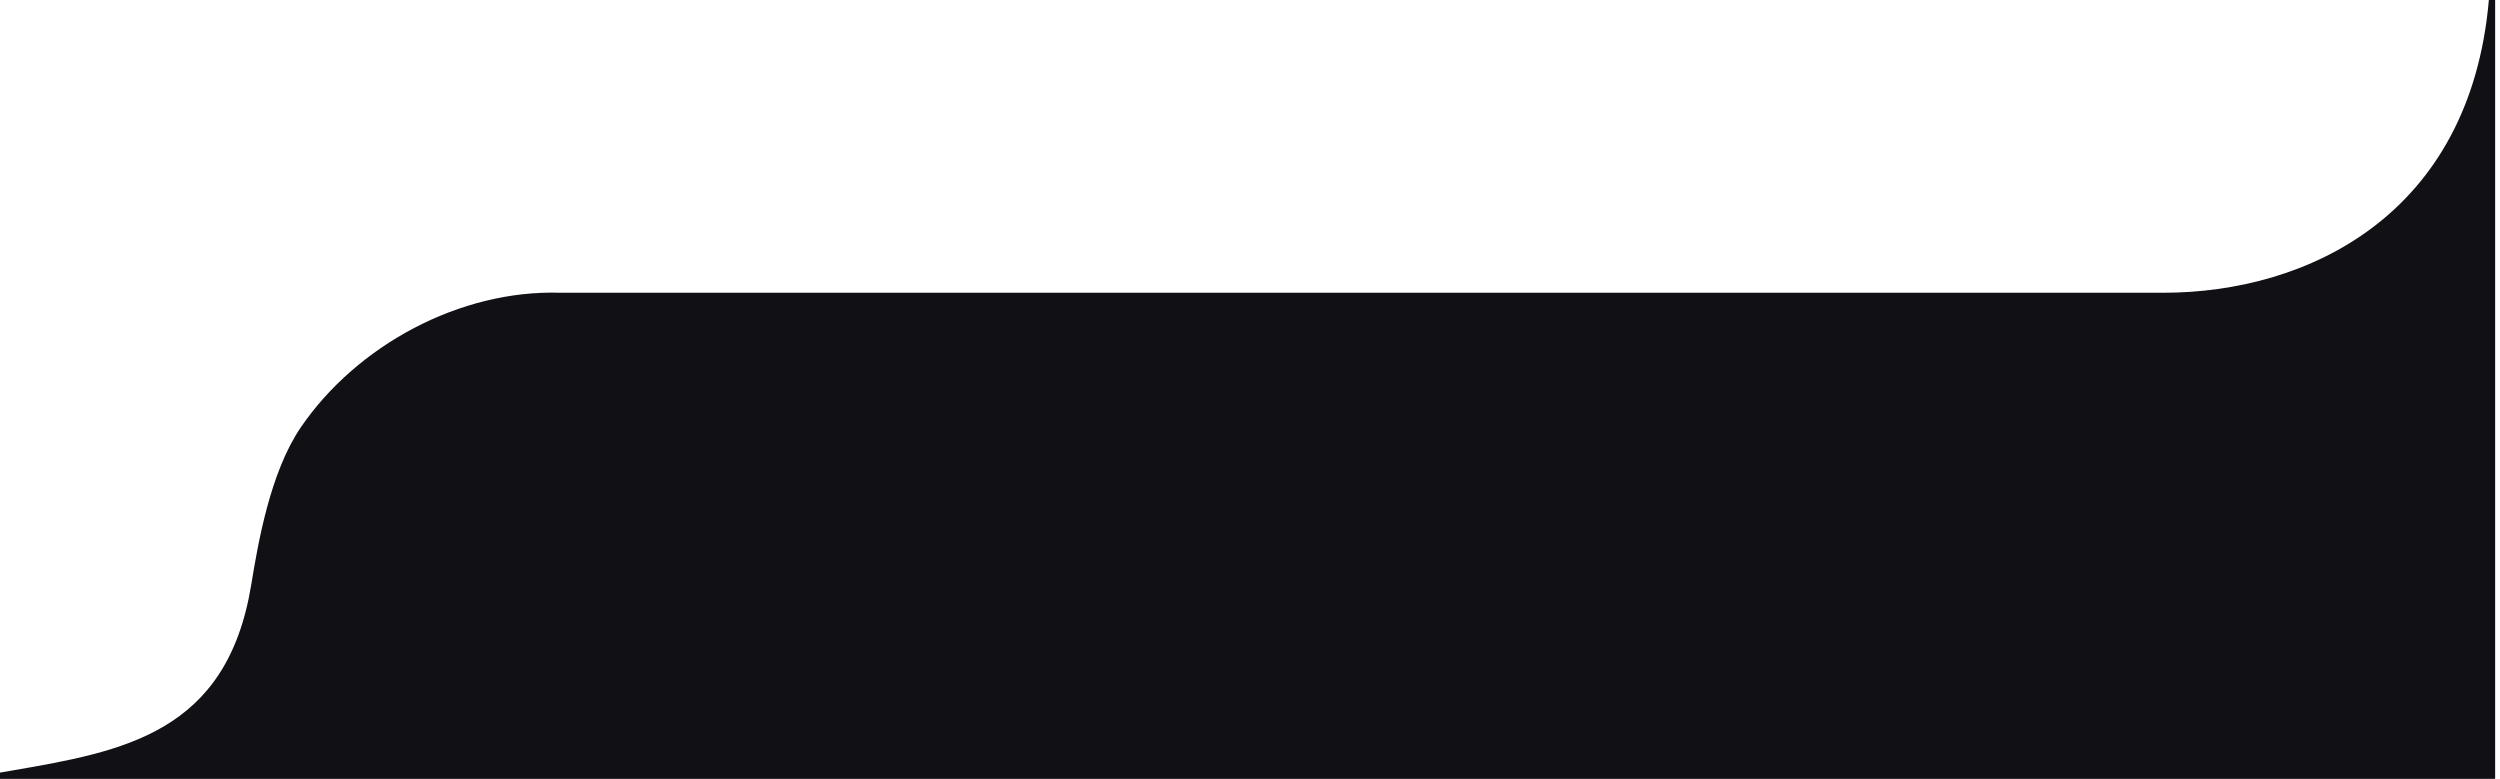
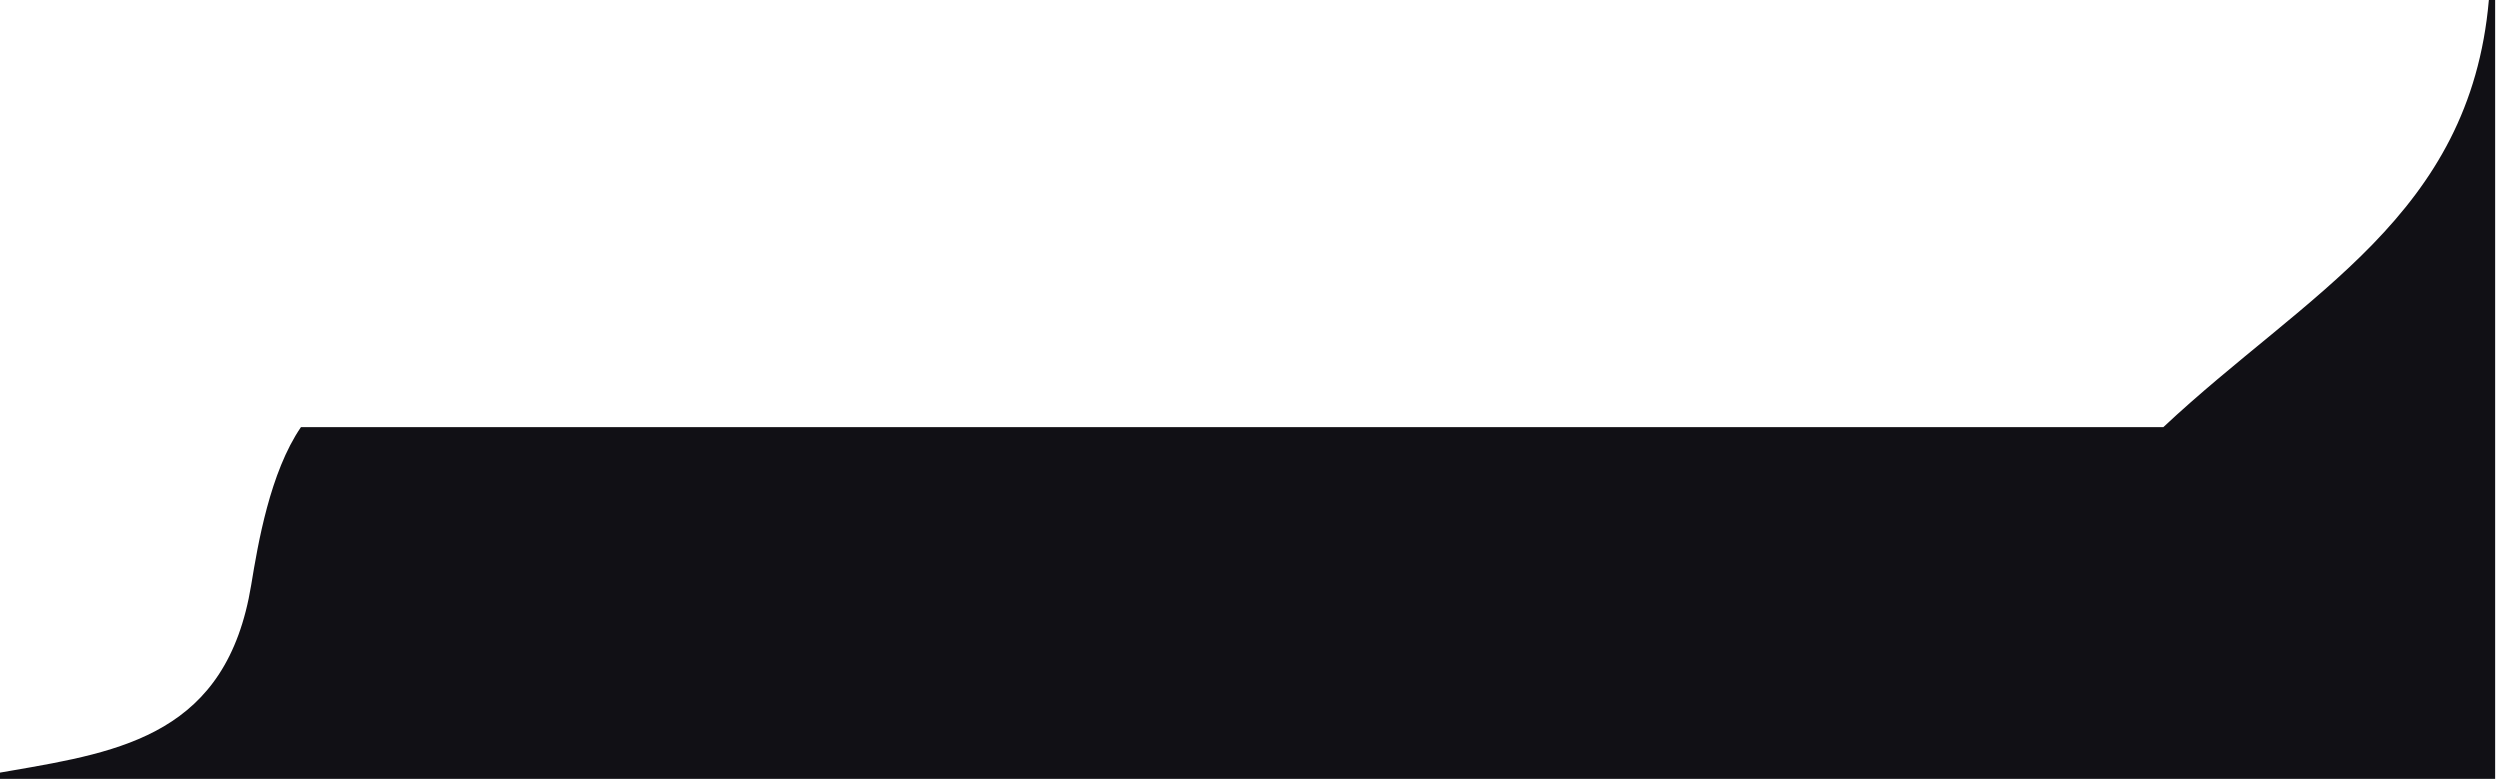
<svg xmlns="http://www.w3.org/2000/svg" width="398" height="124" viewBox="0 0 398 124" fill="none">
-   <path d="M1.694 122.707C19.59 119.624 36.115 116.777 39.992 93.118C41.067 86.56 42.992 75.189 47.911 68.001C56.81 54.997 73.216 46.087 89.253 46.605H344.403C367.239 46.605 393.228 34.364 396.227 0H397.227V124H0V123C0.562 122.902 1.123 122.806 1.683 122.709L1.694 122.707Z" fill="#111015" />
+   <path d="M1.694 122.707C19.59 119.624 36.115 116.777 39.992 93.118C41.067 86.56 42.992 75.189 47.911 68.001H344.403C367.239 46.605 393.228 34.364 396.227 0H397.227V124H0V123C0.562 122.902 1.123 122.806 1.683 122.709L1.694 122.707Z" fill="#111015" />
</svg>